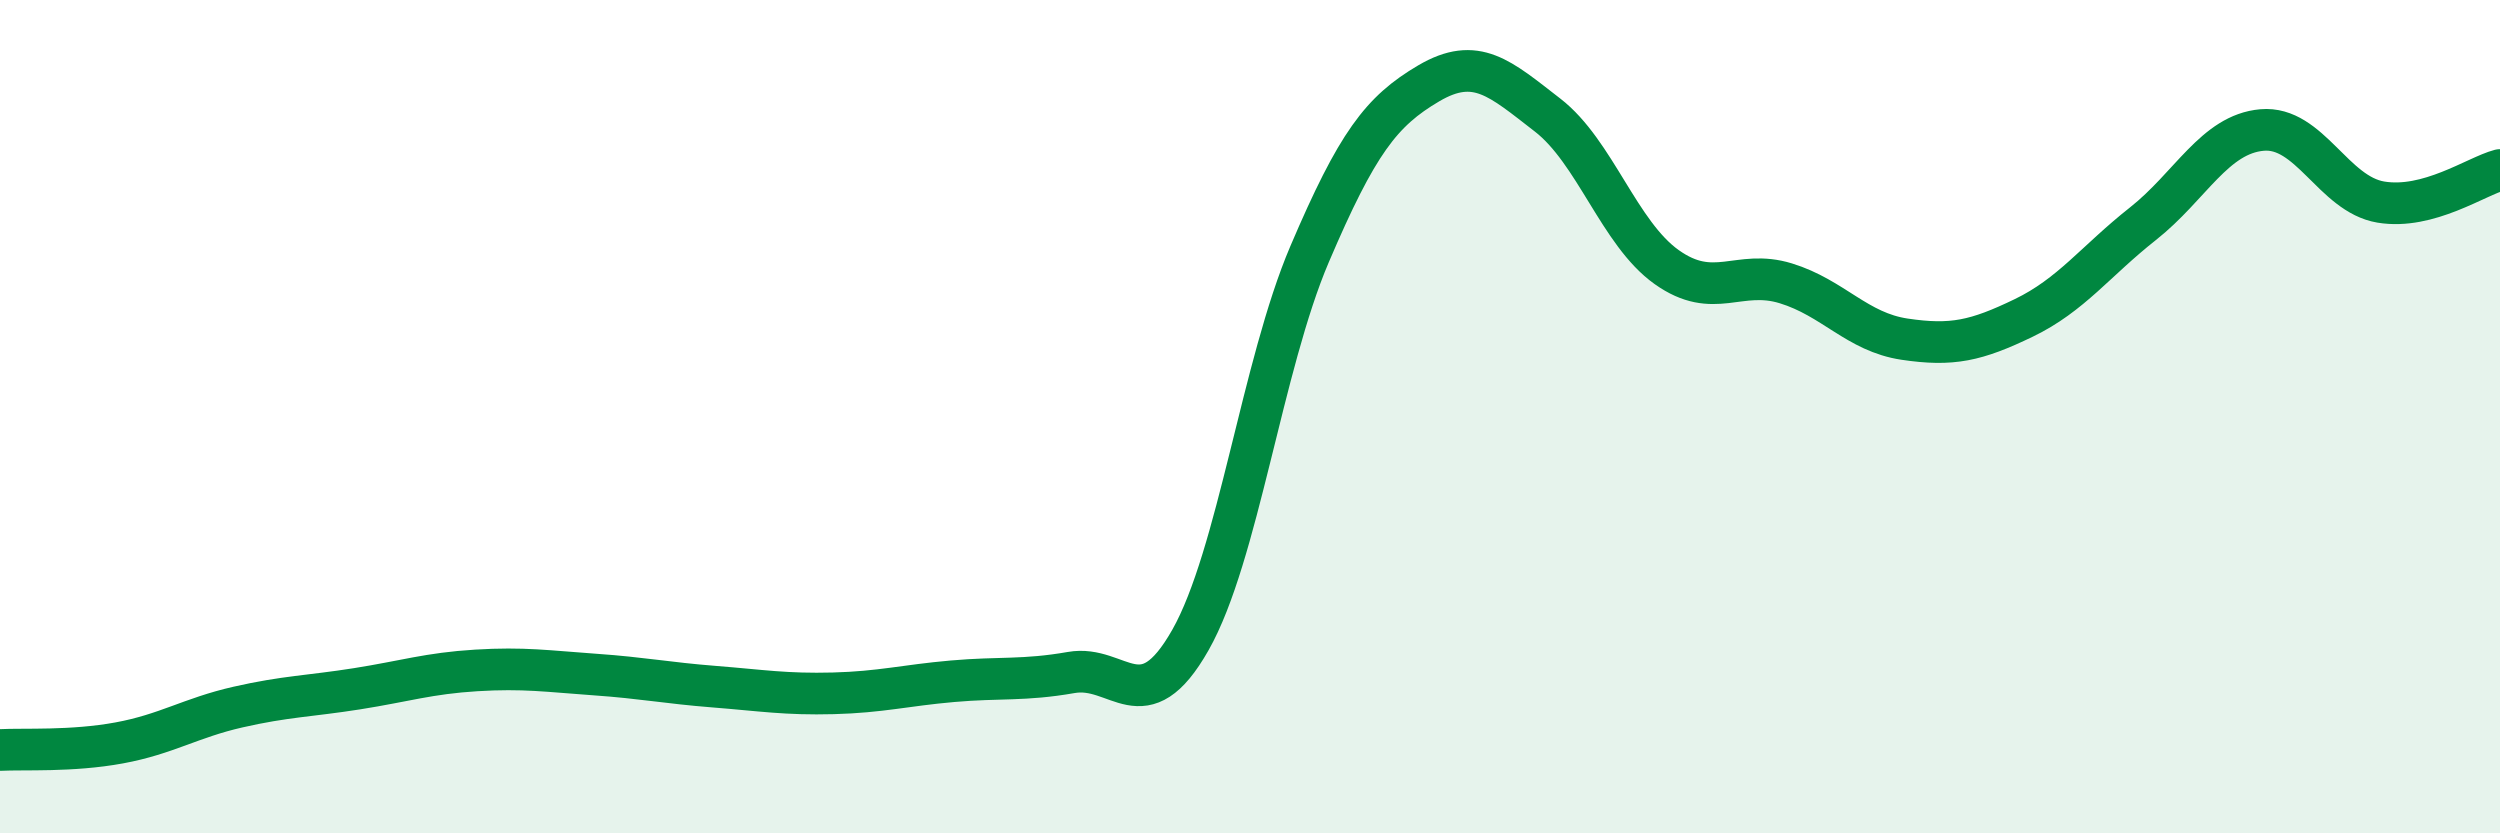
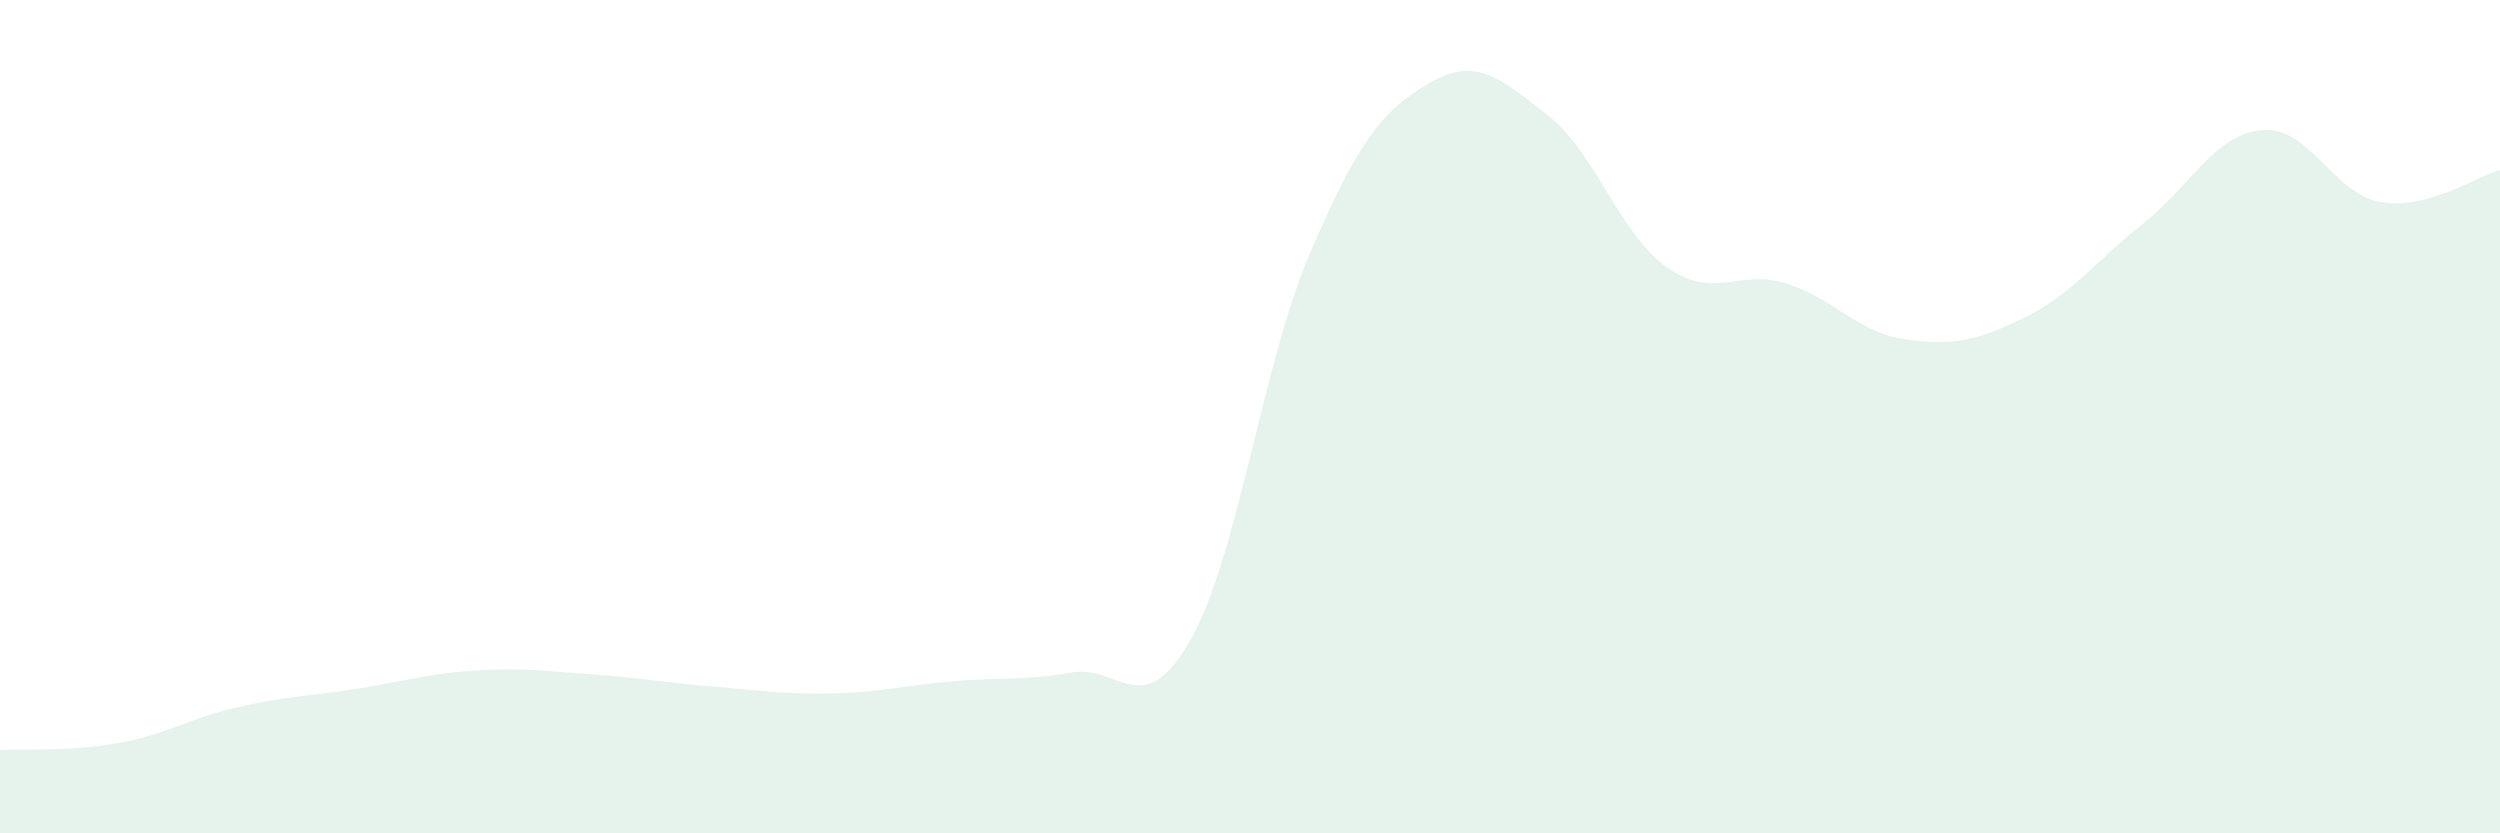
<svg xmlns="http://www.w3.org/2000/svg" width="60" height="20" viewBox="0 0 60 20">
  <path d="M 0,18 C 0.57,17.97 1.72,18.04 2.86,17.83 C 4,17.62 4.57,17.23 5.71,16.97 C 6.85,16.71 7.43,16.71 8.57,16.53 C 9.71,16.35 10.29,16.16 11.43,16.09 C 12.57,16.02 13.15,16.11 14.29,16.19 C 15.43,16.27 16,16.39 17.14,16.48 C 18.28,16.57 18.86,16.67 20,16.64 C 21.14,16.61 21.72,16.45 22.86,16.35 C 24,16.25 24.57,16.34 25.71,16.14 C 26.85,15.94 27.43,17.37 28.57,15.36 C 29.71,13.35 30.29,8.77 31.43,6.1 C 32.57,3.43 33.15,2.67 34.29,2 C 35.43,1.33 36,1.88 37.14,2.76 C 38.28,3.64 38.86,5.6 40,6.41 C 41.14,7.22 41.72,6.45 42.86,6.8 C 44,7.15 44.57,7.97 45.71,8.14 C 46.85,8.31 47.43,8.18 48.57,7.63 C 49.71,7.08 50.29,6.27 51.43,5.37 C 52.57,4.47 53.15,3.22 54.29,3.12 C 55.43,3.02 56,4.66 57.14,4.85 C 58.28,5.04 59.43,4.23 60,4.08L60 20L0 20Z" fill="#008740" opacity="0.1" stroke-linecap="round" stroke-linejoin="round" />
-   <path d="M 0,18 C 0.57,17.97 1.72,18.04 2.86,17.83 C 4,17.62 4.57,17.23 5.71,16.97 C 6.85,16.71 7.43,16.71 8.57,16.53 C 9.71,16.35 10.29,16.16 11.43,16.09 C 12.57,16.02 13.15,16.11 14.29,16.19 C 15.43,16.27 16,16.39 17.14,16.48 C 18.28,16.57 18.86,16.67 20,16.64 C 21.14,16.61 21.72,16.45 22.86,16.35 C 24,16.25 24.57,16.34 25.71,16.14 C 26.85,15.94 27.43,17.37 28.57,15.36 C 29.71,13.35 30.29,8.77 31.43,6.1 C 32.57,3.43 33.15,2.67 34.29,2 C 35.43,1.33 36,1.88 37.14,2.76 C 38.28,3.64 38.86,5.6 40,6.41 C 41.14,7.22 41.72,6.45 42.86,6.8 C 44,7.15 44.57,7.97 45.71,8.14 C 46.85,8.31 47.43,8.18 48.57,7.63 C 49.71,7.08 50.29,6.27 51.43,5.37 C 52.57,4.47 53.15,3.22 54.29,3.12 C 55.43,3.02 56,4.66 57.14,4.85 C 58.28,5.04 59.43,4.23 60,4.08" stroke="#008740" stroke-width="1" fill="none" stroke-linecap="round" stroke-linejoin="round" />
</svg>